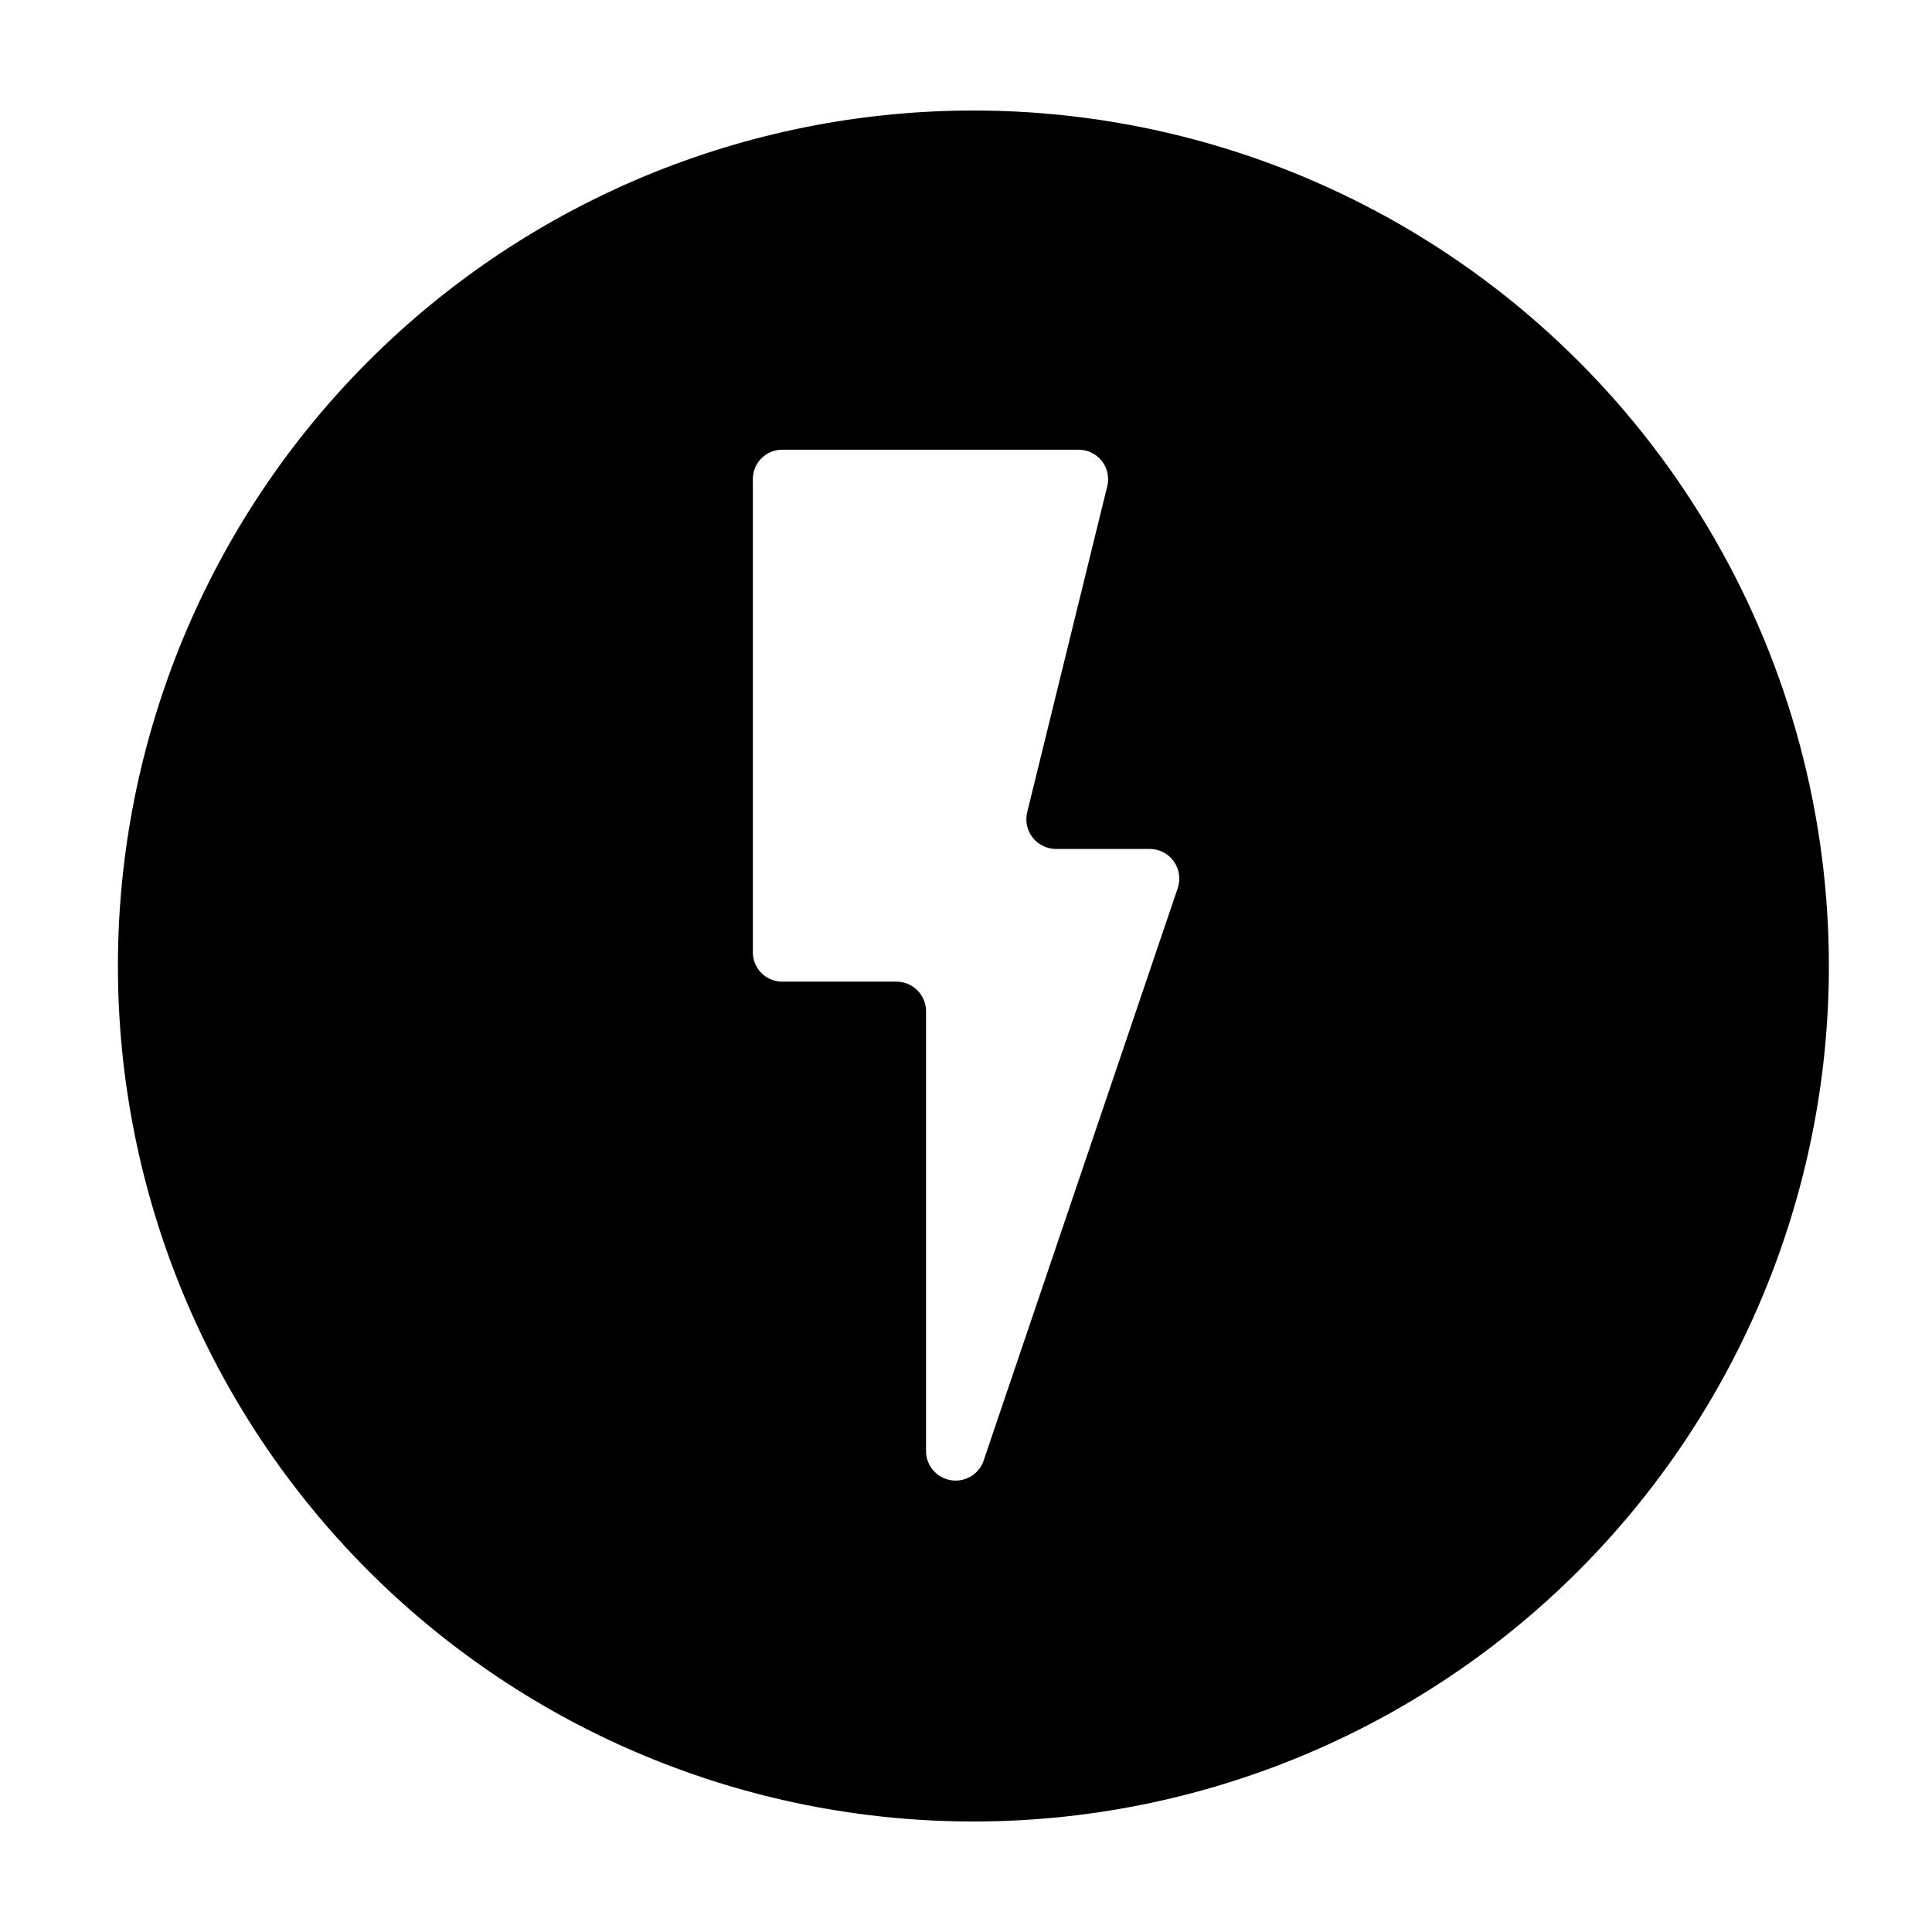
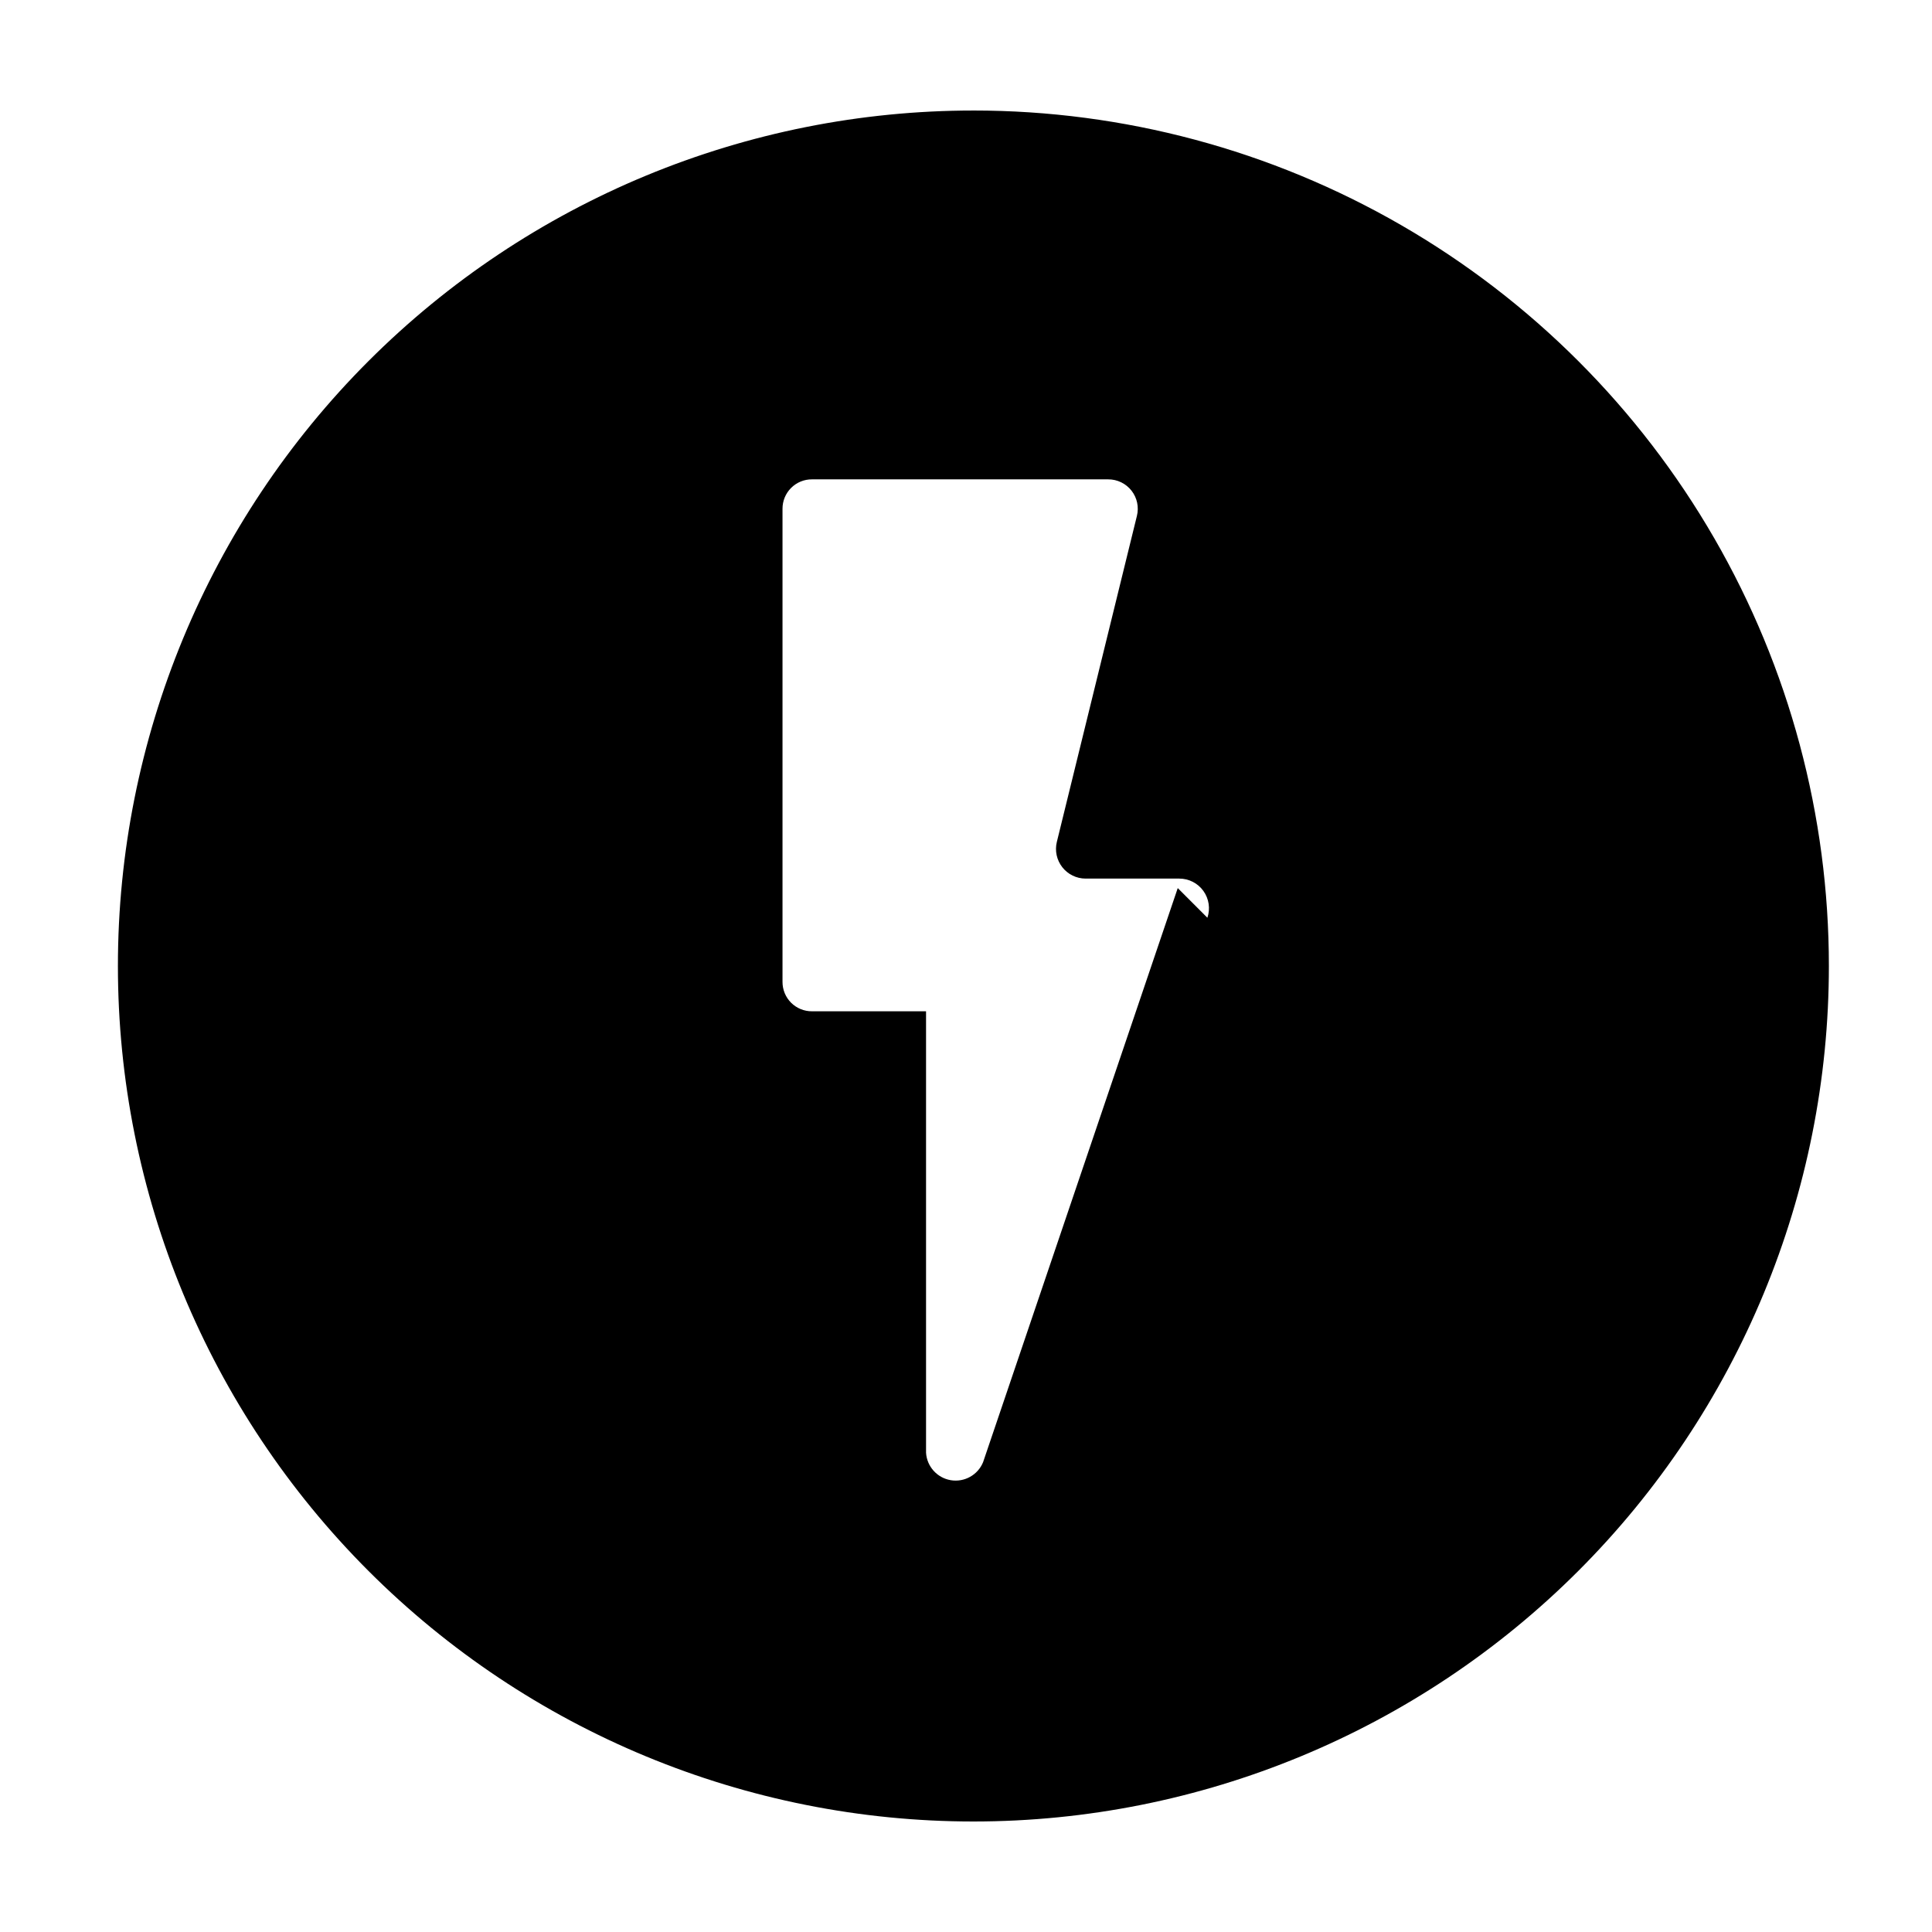
<svg xmlns="http://www.w3.org/2000/svg" fill="#000000" width="800px" height="800px" version="1.1" viewBox="144 144 512 512">
-   <path d="m401.96 173.29c-60.129 0-117.8 23.887-160.31 66.402s-66.402 100.18-66.402 160.31c0 60.125 23.887 117.79 66.402 160.31 42.516 42.52 100.18 66.402 160.31 66.402 60.125 0 117.79-23.883 160.31-66.402 42.52-42.516 66.402-100.18 66.402-160.31 0-39.797-10.473-78.895-30.371-113.36-19.898-34.465-48.52-63.086-82.984-82.984-34.465-19.895-73.559-30.371-113.36-30.371zm54.156 206.06-51.59 152.15c-1.391 3.391-4.945 5.367-8.559 4.766-3.617-0.605-6.336-3.625-6.555-7.285v-116.98c0-4.34-3.519-7.859-7.859-7.859h-30.23 0.004c-2.078 0.016-4.07-0.805-5.539-2.269-1.465-1.469-2.285-3.465-2.273-5.539v-125.35c-0.012-2.074 0.809-4.07 2.273-5.535 1.469-1.469 3.461-2.289 5.539-2.273h78.492c2.414-0.012 4.699 1.094 6.188 2.996s2.012 4.387 1.418 6.727l-21.207 86.355c-0.574 2.336-0.039 4.809 1.445 6.707 1.48 1.895 3.754 3.008 6.16 3.016h24.84c2.535-0.004 4.914 1.215 6.394 3.273 1.477 2.059 1.871 4.703 1.059 7.106z" />
+   <path d="m401.96 173.29c-60.129 0-117.8 23.887-160.31 66.402s-66.402 100.18-66.402 160.31c0 60.125 23.887 117.79 66.402 160.31 42.516 42.52 100.18 66.402 160.31 66.402 60.125 0 117.79-23.883 160.31-66.402 42.52-42.516 66.402-100.18 66.402-160.31 0-39.797-10.473-78.895-30.371-113.36-19.898-34.465-48.52-63.086-82.984-82.984-34.465-19.895-73.559-30.371-113.36-30.371zm54.156 206.06-51.59 152.15c-1.391 3.391-4.945 5.367-8.559 4.766-3.617-0.605-6.336-3.625-6.555-7.285v-116.98h-30.23 0.004c-2.078 0.016-4.07-0.805-5.539-2.269-1.465-1.469-2.285-3.465-2.273-5.539v-125.35c-0.012-2.074 0.809-4.07 2.273-5.535 1.469-1.469 3.461-2.289 5.539-2.273h78.492c2.414-0.012 4.699 1.094 6.188 2.996s2.012 4.387 1.418 6.727l-21.207 86.355c-0.574 2.336-0.039 4.809 1.445 6.707 1.48 1.895 3.754 3.008 6.16 3.016h24.84c2.535-0.004 4.914 1.215 6.394 3.273 1.477 2.059 1.871 4.703 1.059 7.106z" />
</svg>